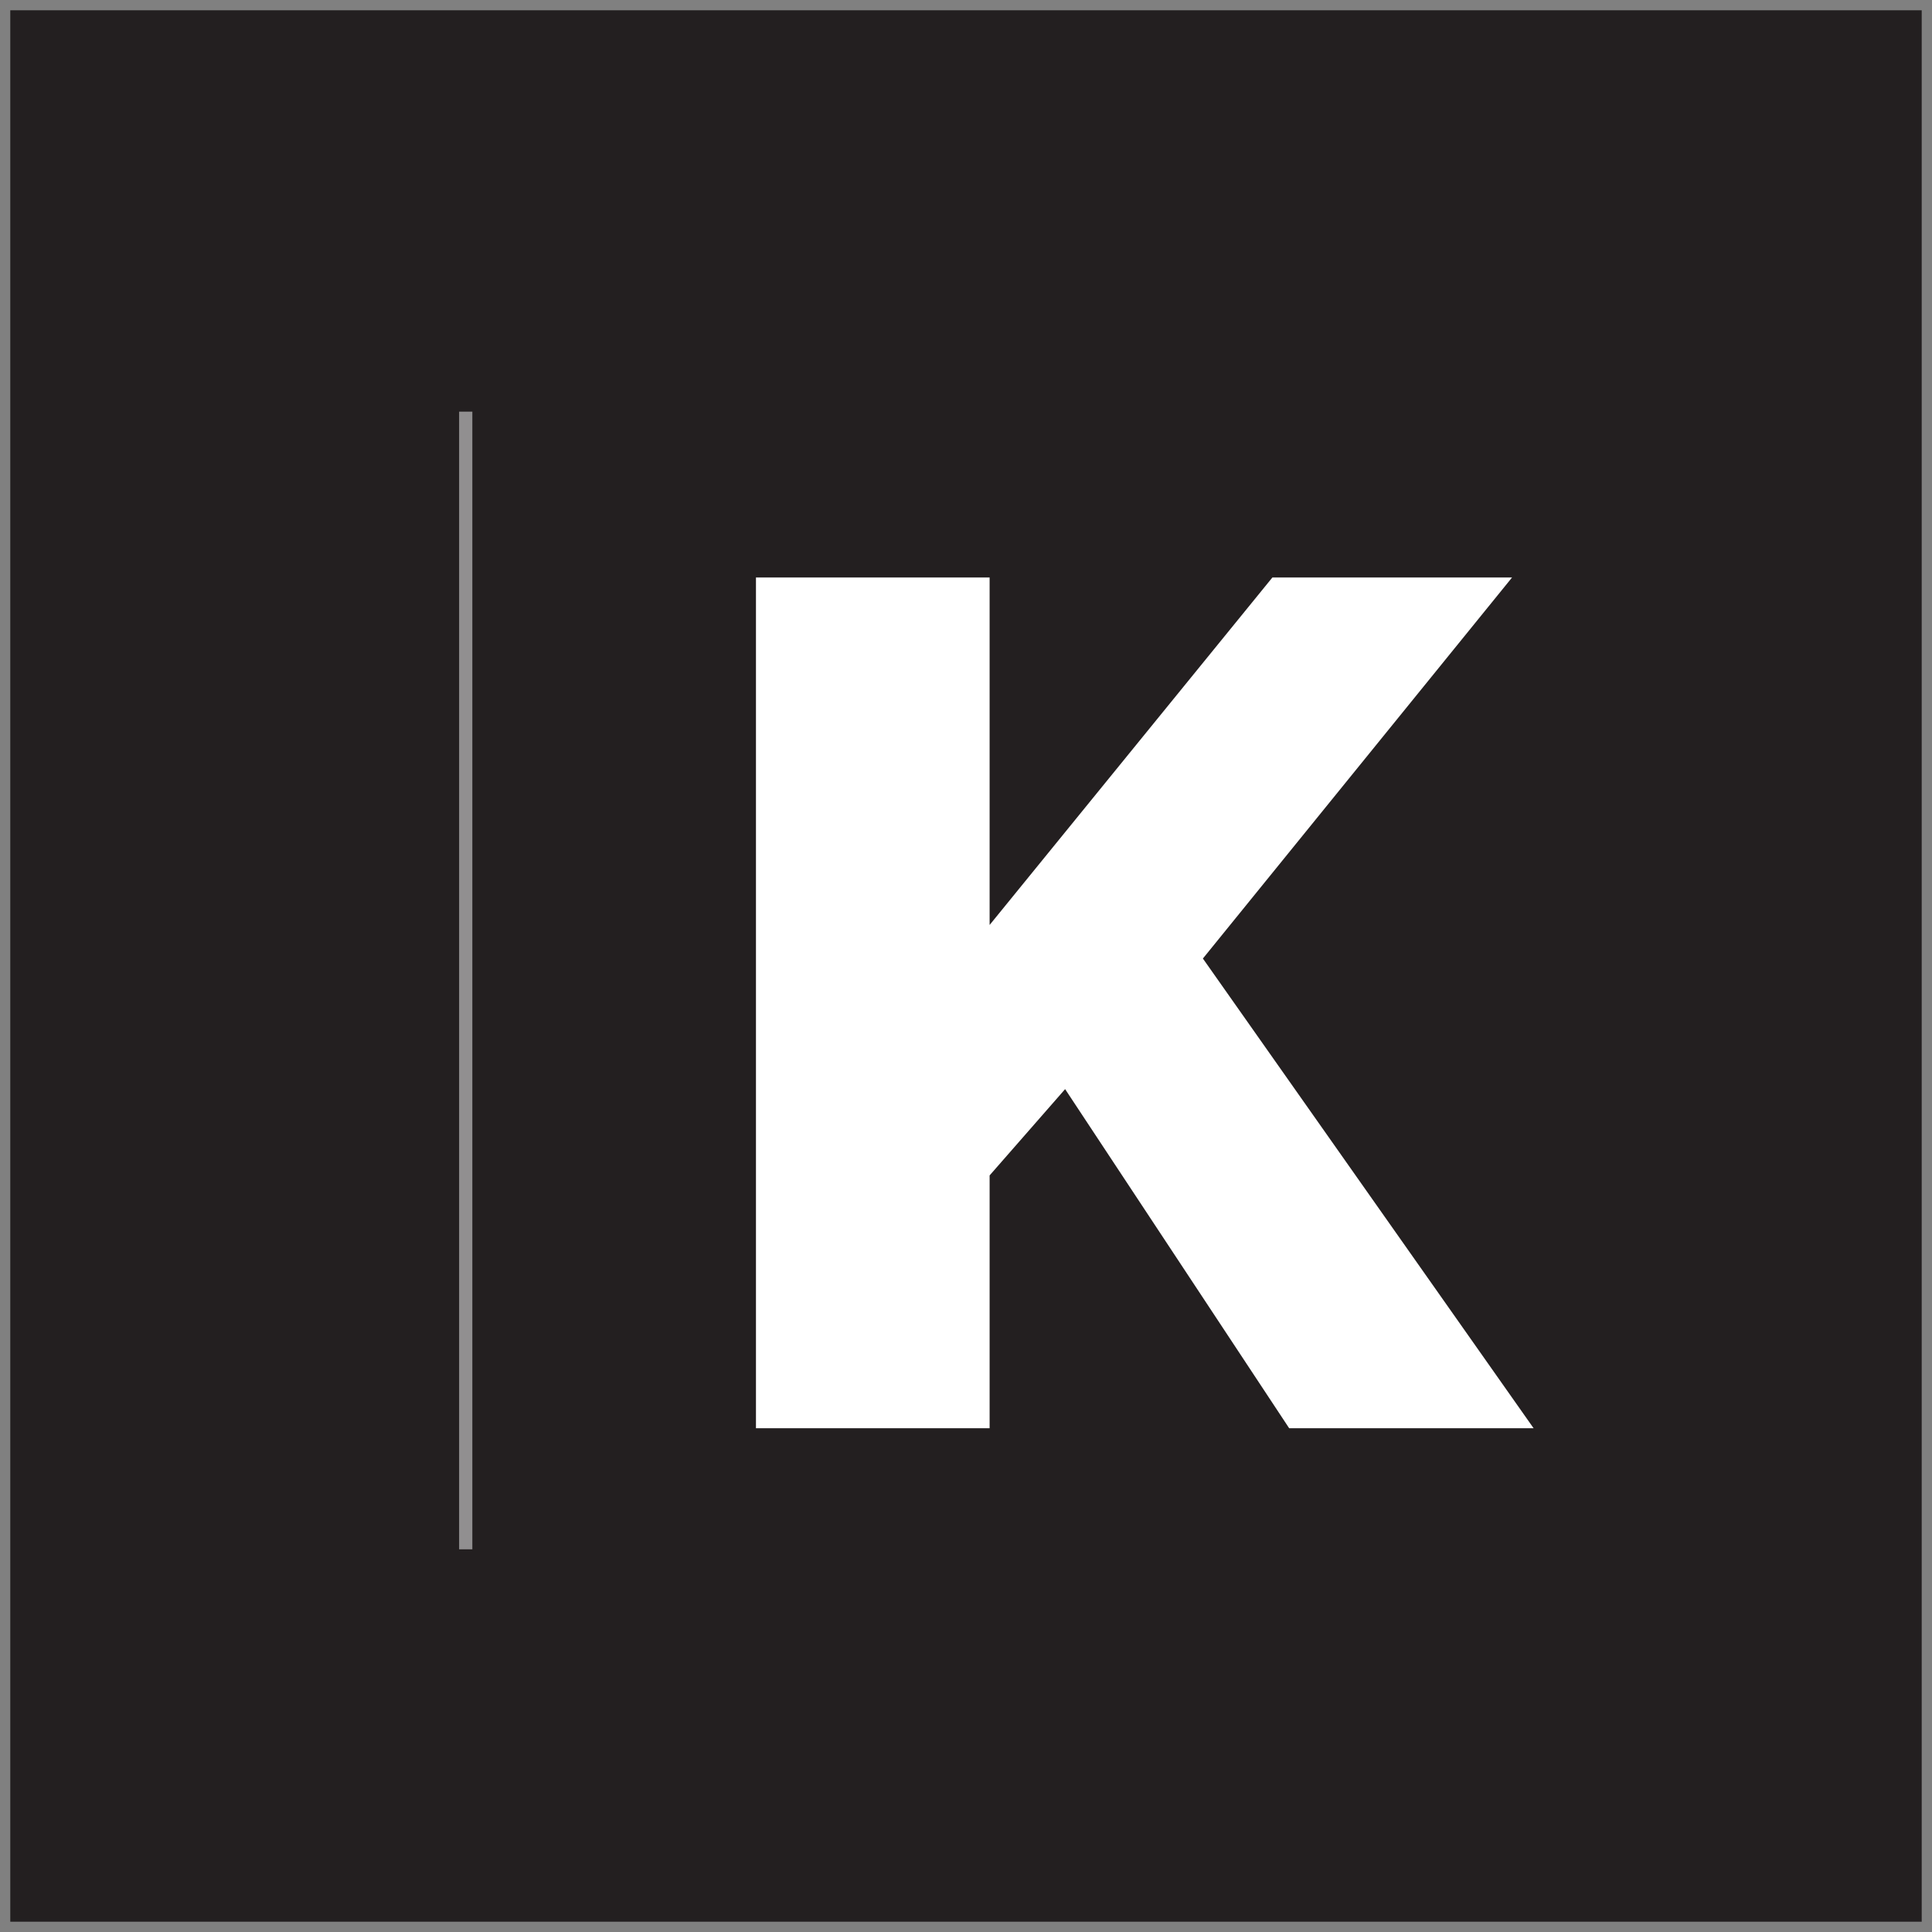
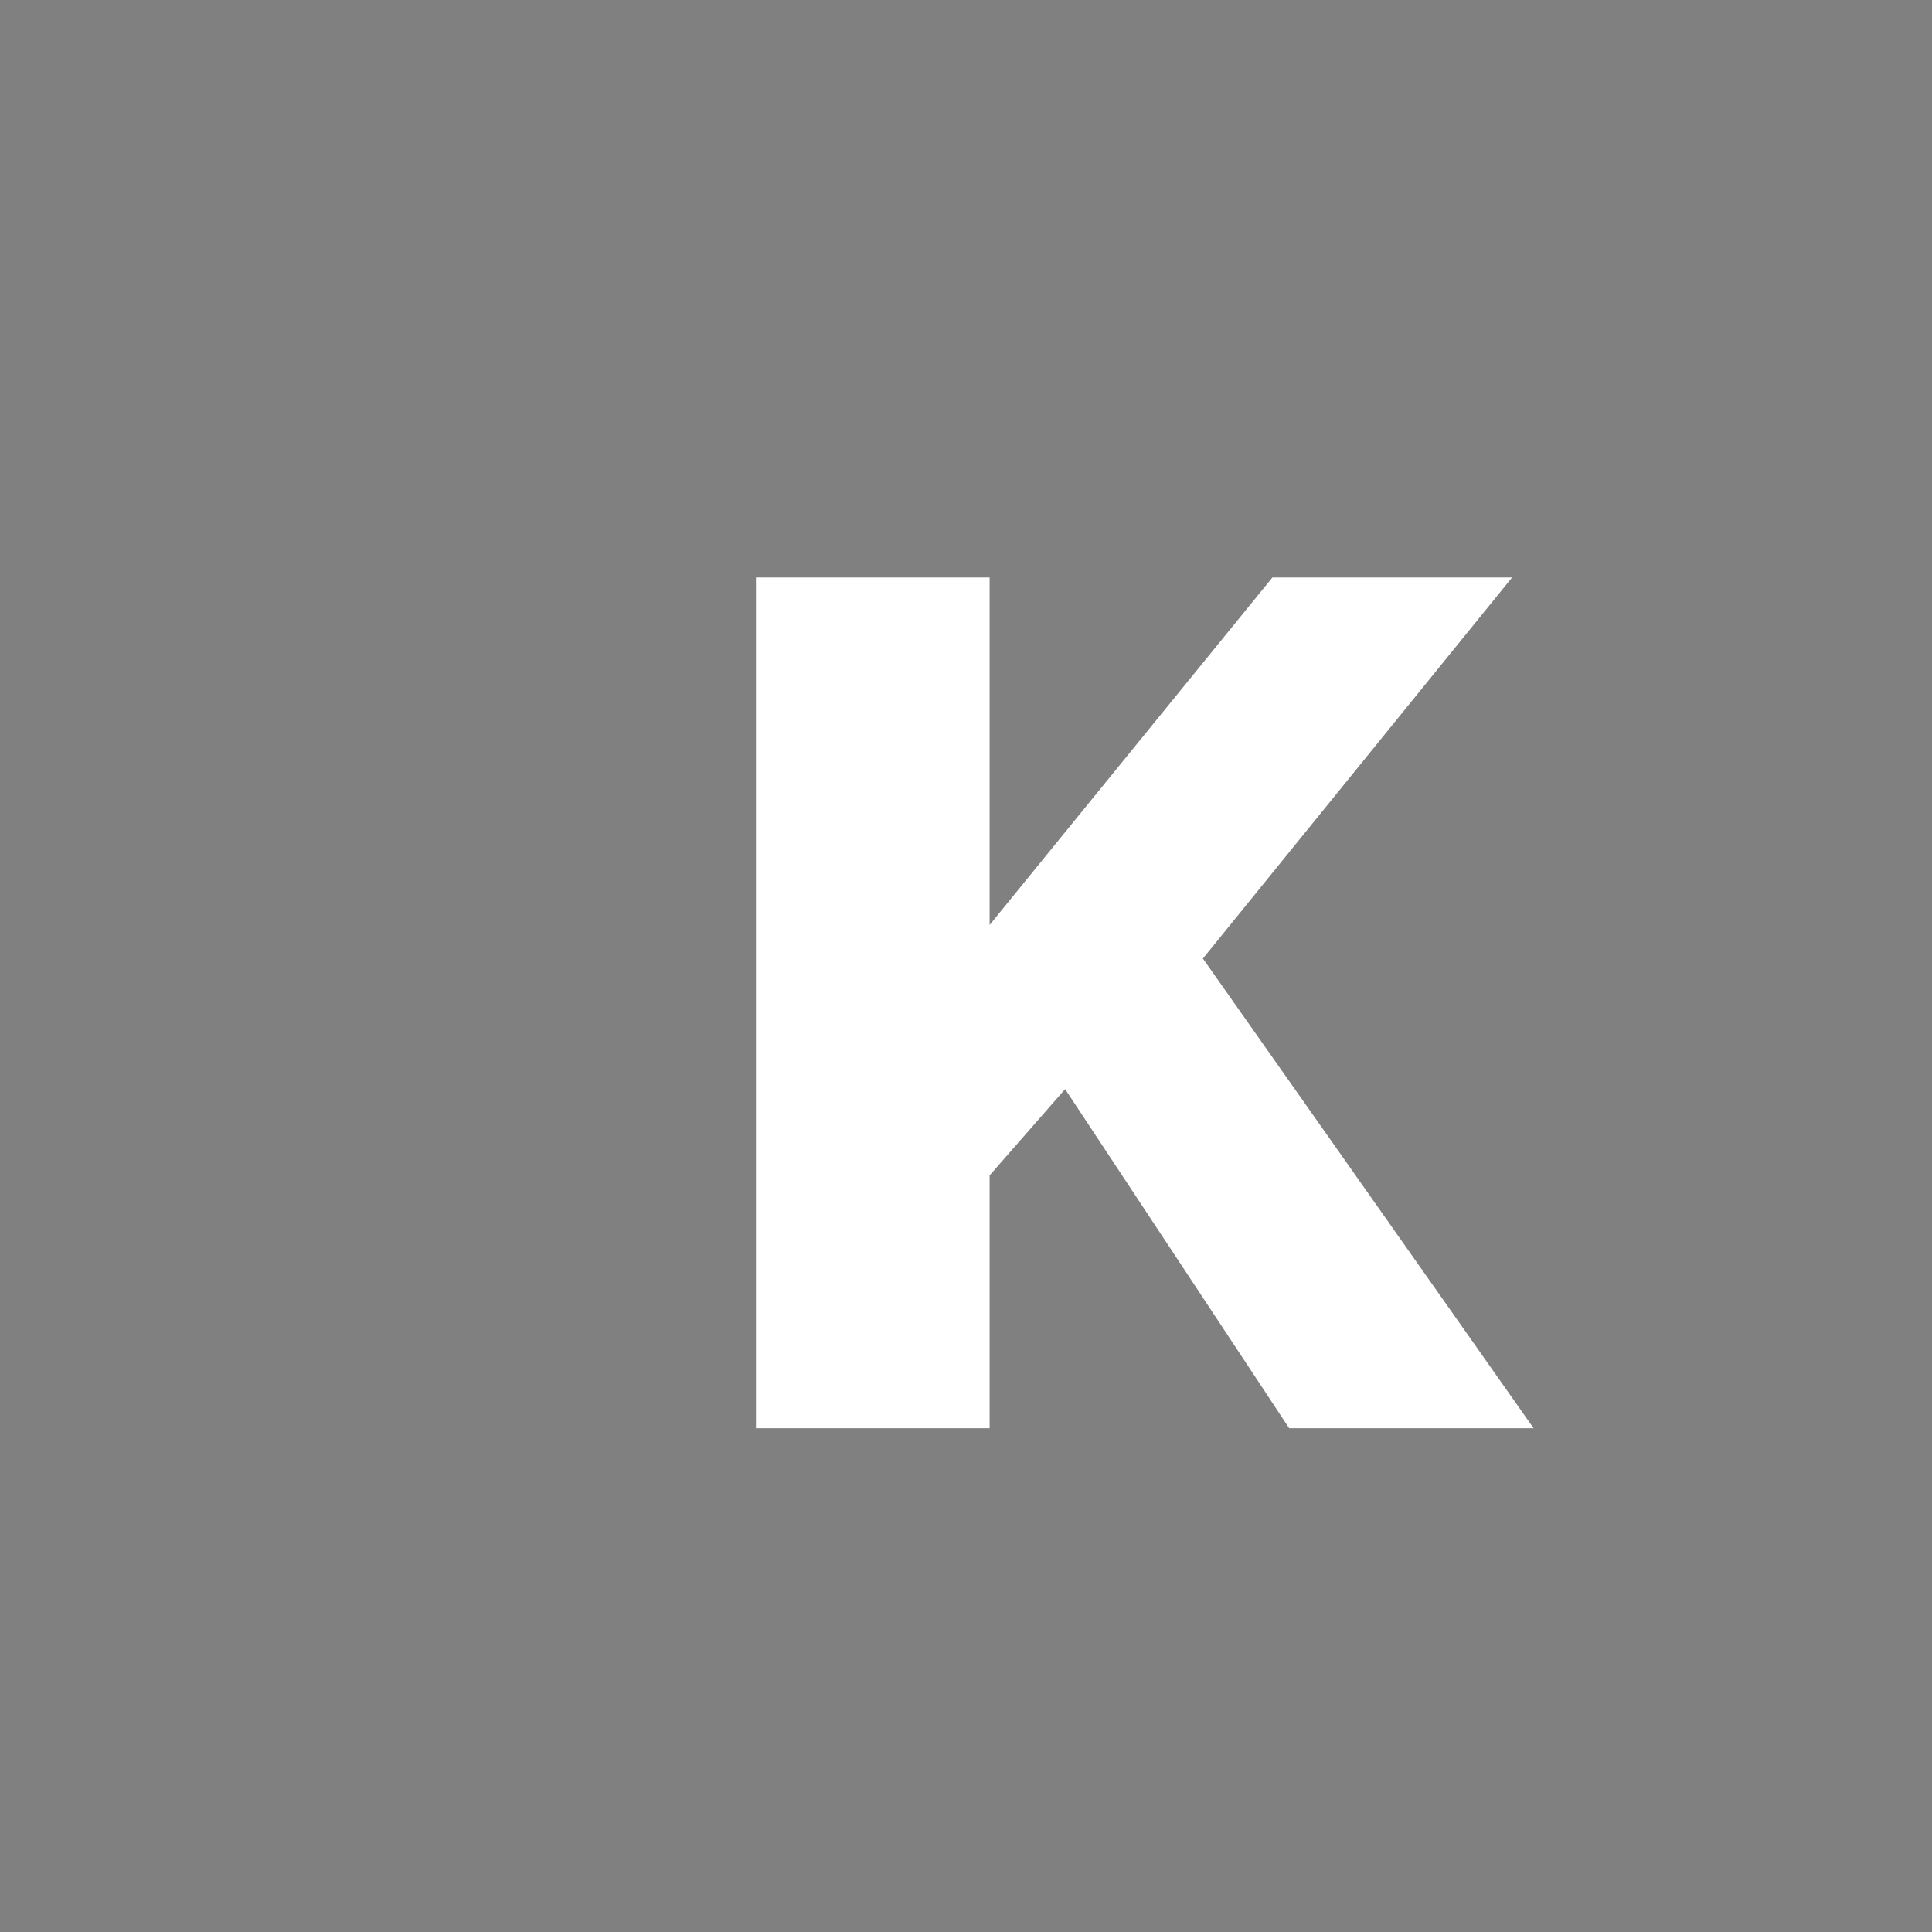
<svg xmlns="http://www.w3.org/2000/svg" xmlns:ns1="http://www.inkscape.org/namespaces/inkscape" xmlns:ns2="http://sodipodi.sourceforge.net/DTD/sodipodi-0.dtd" width="56.339mm" height="56.339mm" viewBox="0 0 199.626 199.626" id="svg5755" version="1.1" ns1:version="0.91 r13725" ns2:docname="Kulturnik.si favicon black backgroung.svg">
  <rect x="0" y="0" width="199.626" height="199.626" fill="#808080" stroke="none" />
  <defs id="defs5757">
    <clipPath clipPathUnits="userSpaceOnUse" id="clipPath3450">
-       <path d="m 526.072,305.269 1.093,0 0,-94.04 -1.093,0 0,94.04 z" id="path3452" ns1:connector-curvature="0" />
-     </clipPath>
+       </clipPath>
  </defs>
  <ns2:namedview id="base" pagecolor="#ffffff" bordercolor="#666666" borderopacity="1.0" ns1:pageopacity="0.0" ns1:pageshadow="2" ns1:zoom="0.35" ns1:cx="63.384424" ns1:cy="-285.9013" ns1:document-units="px" ns1:current-layer="layer1" showgrid="false" fit-margin-left="0.3" fit-margin-top="0.3" fit-margin-right="0.3" fit-margin-bottom="0.3" ns1:window-width="1920" ns1:window-height="1028" ns1:window-x="-8" ns1:window-y="-8" ns1:window-maximized="1" />
  <g ns1:label="Layer 1" ns1:groupmode="layer" id="layer1" transform="translate(-311.616,-46.835)">
    <g transform="matrix(1.25,0,0,-1.25,-298.535,470.955)" id="g5392">
-       <path d="m 646.971,180.446 -158,0 0,158 158,0 0,-158 z" style="fill:#231f20;fill-opacity:1;fill-rule:nonzero;stroke:none" id="path3444" ns1:connector-curvature="0" />
      <g id="g3446">
        <g id="g3448" />
        <g id="g3454">
          <g clip-path="url(#clipPath3450)" id="g3456" style="opacity:0.5">
            <g transform="translate(526.619,305.269)" id="g3458">
              <path d="M 0,0 0,-94.039" style="fill:#ffffff;fill-opacity:1;fill-rule:nonzero;stroke:none" id="path3460" ns1:connector-curvature="0" />
            </g>
-             <path d="m 527.165,211.229 -1.093,0 0,94.039 1.093,0 0,-94.039 z" style="fill:#ffffff;fill-opacity:1;fill-rule:nonzero;stroke:none" id="path3462" ns1:connector-curvature="0" />
          </g>
        </g>
      </g>
      <g id="g3464" transform="translate(550.609,221.237)">
-         <path d="m 0,0 0,70.324 19.314,0 0,-28.724 23.375,28.724 19.811,0 L 36.944,38.826 64.281,0 44.076,0 25.555,28.031 19.314,20.898 19.314,0 0,0 Z" style="fill:#ffffff;fill-opacity:1;fill-rule:nonzero;stroke:none" id="path3466" ns1:connector-curvature="0" />
+         <path d="m 0,0 0,70.324 19.314,0 0,-28.724 23.375,28.724 19.811,0 L 36.944,38.826 64.281,0 44.076,0 25.555,28.031 19.314,20.898 19.314,0 0,0 " style="fill:#ffffff;fill-opacity:1;fill-rule:nonzero;stroke:none" id="path3466" ns1:connector-curvature="0" />
      </g>
    </g>
  </g>
</svg>